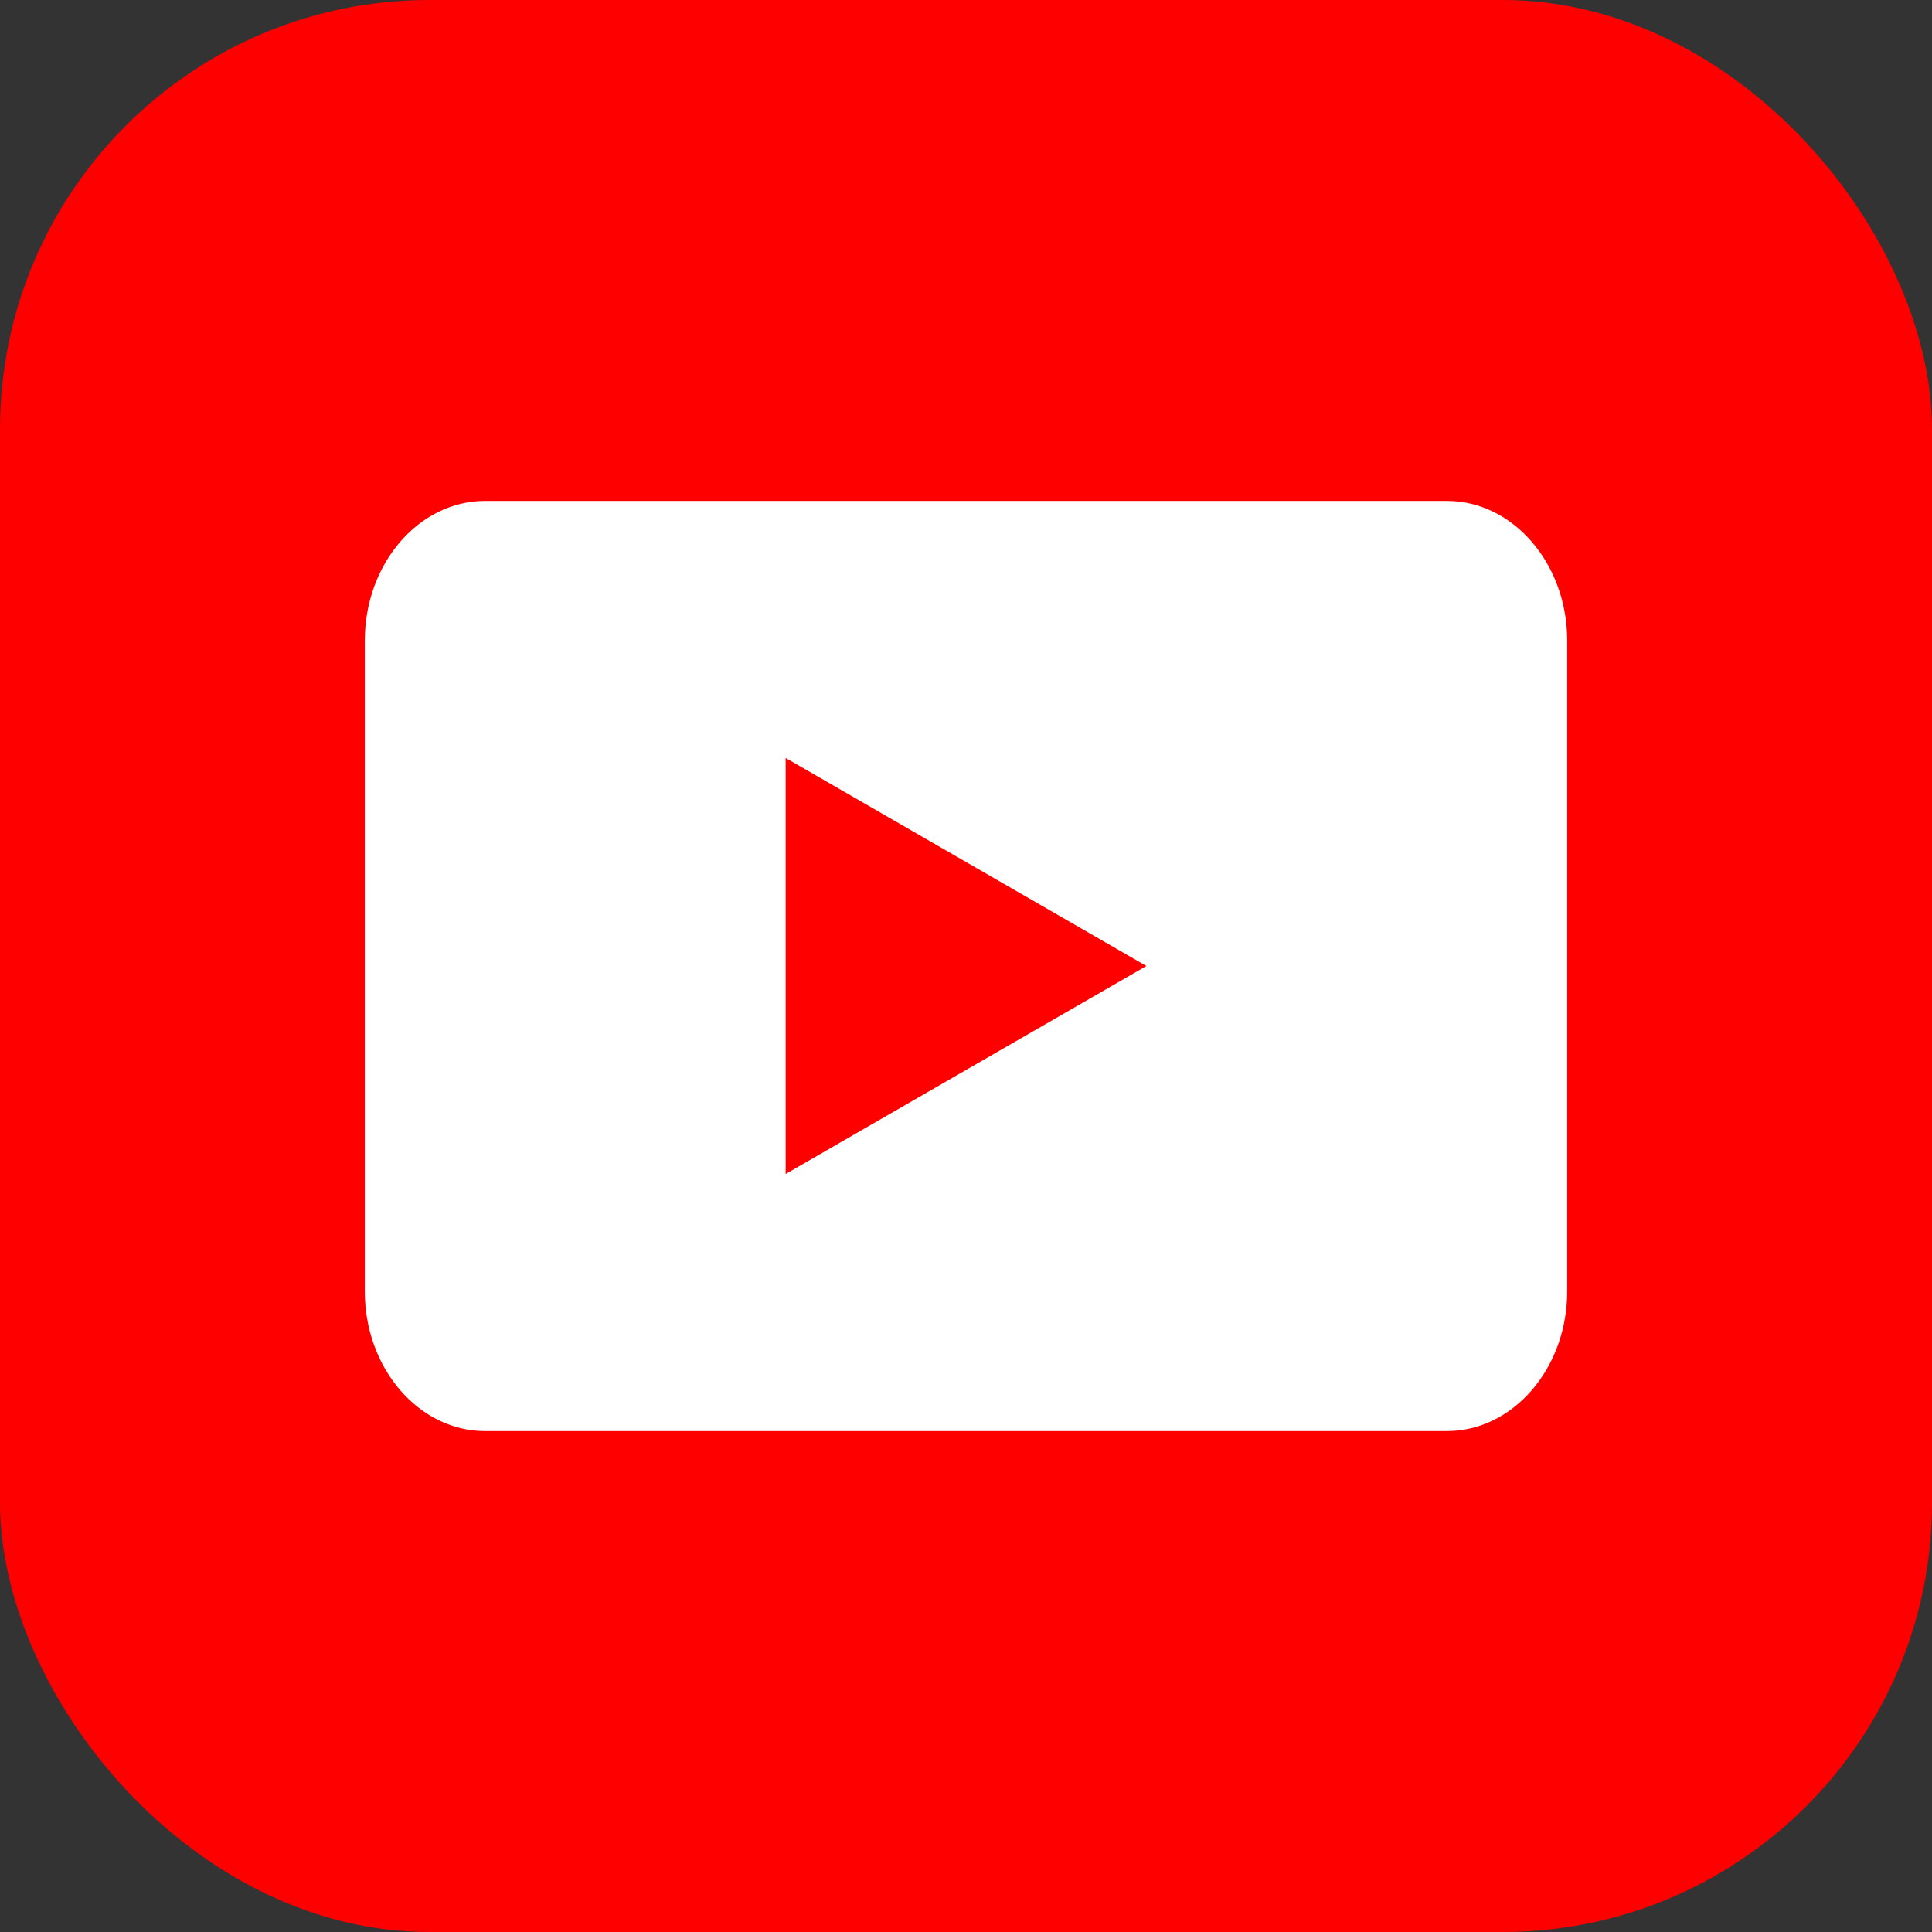
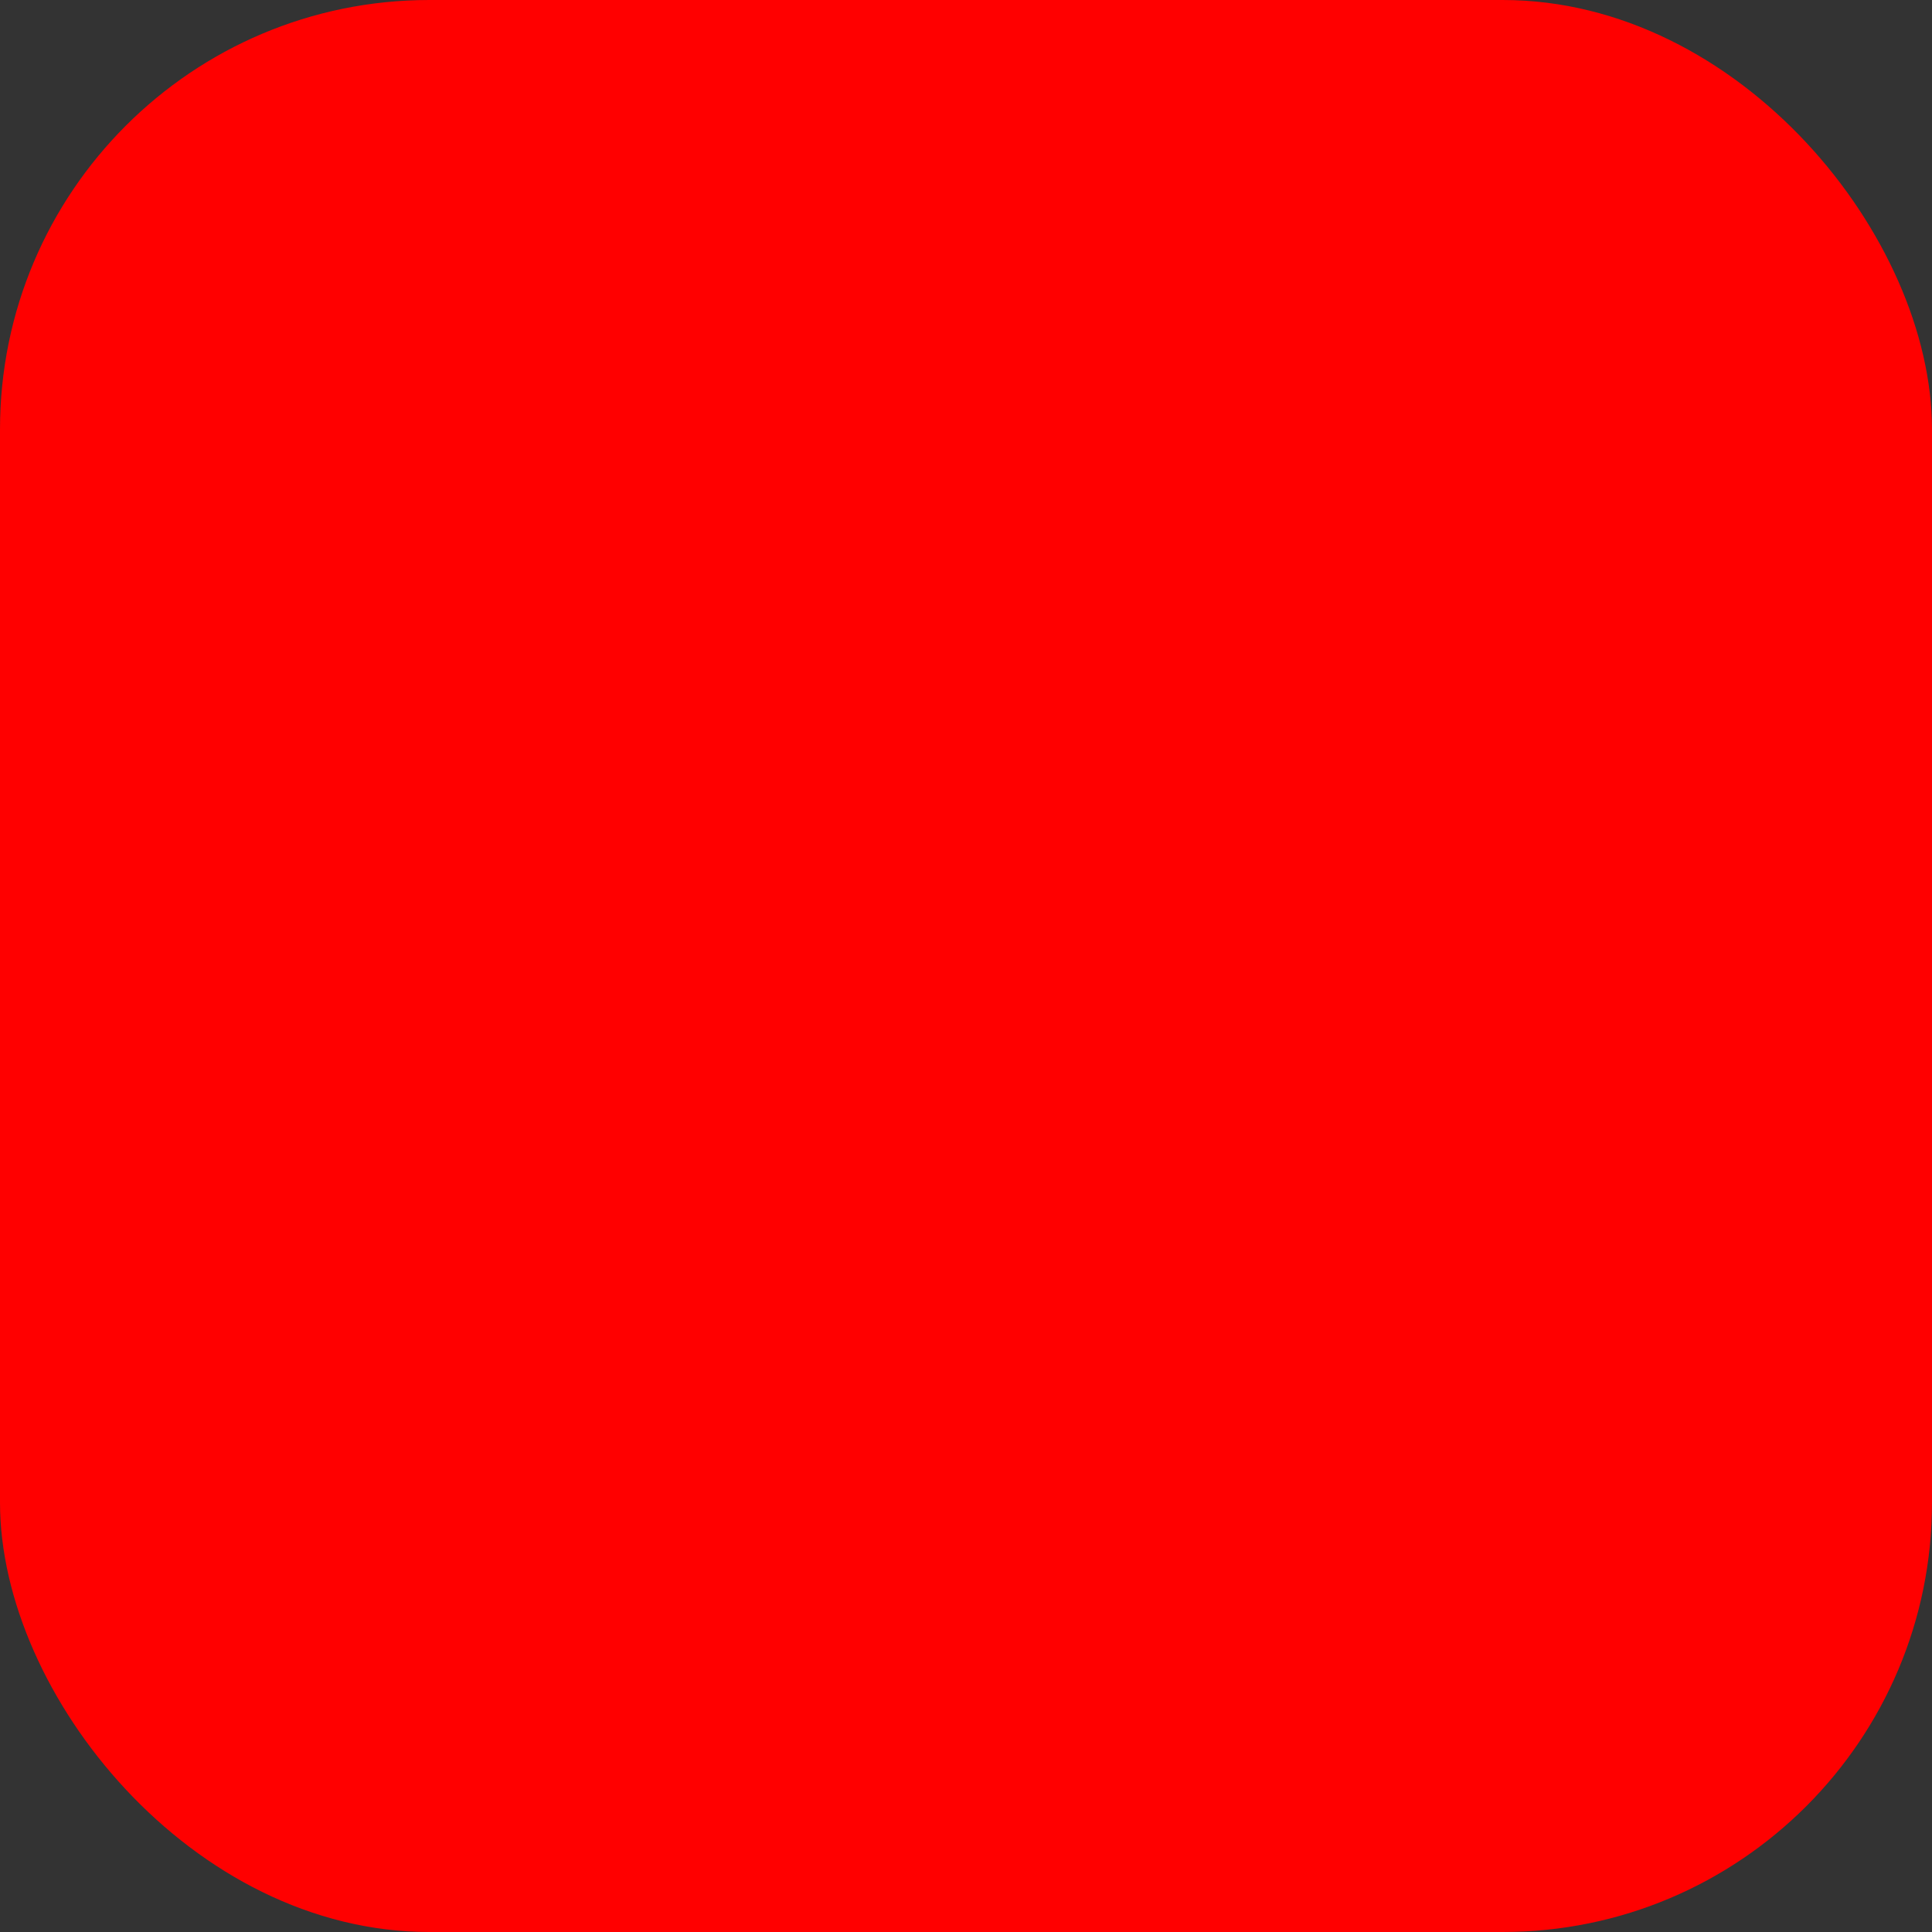
<svg xmlns="http://www.w3.org/2000/svg" width="36" height="36" viewBox="0 0 36 36">
  <rect x="0" y="0" width="36" height="36" fill="#333333" stroke="none" />
  <g fill="none" fill-rule="evenodd">
    <g fill-rule="nonzero">
      <g>
        <g>
          <g>
            <g transform="translate(-330 -837) translate(0 107) translate(165 418) translate(0 53) translate(165 259)">
              <rect width="36" height="36" fill="red" rx="8" />
-               <path fill="#FFF" d="M26.962 9.334H9.038c-1.233 0-2.24 1.17-2.24 2.6v12.132c0 1.43 1.007 2.6 2.24 2.6h17.924c1.233 0 2.24-1.17 2.24-2.6V11.934c0-1.43-1.007-2.6-2.24-2.6zM14.64 21.876v-7.752L21.361 18l-6.722 3.876z" />
            </g>
          </g>
        </g>
      </g>
    </g>
  </g>
</svg>